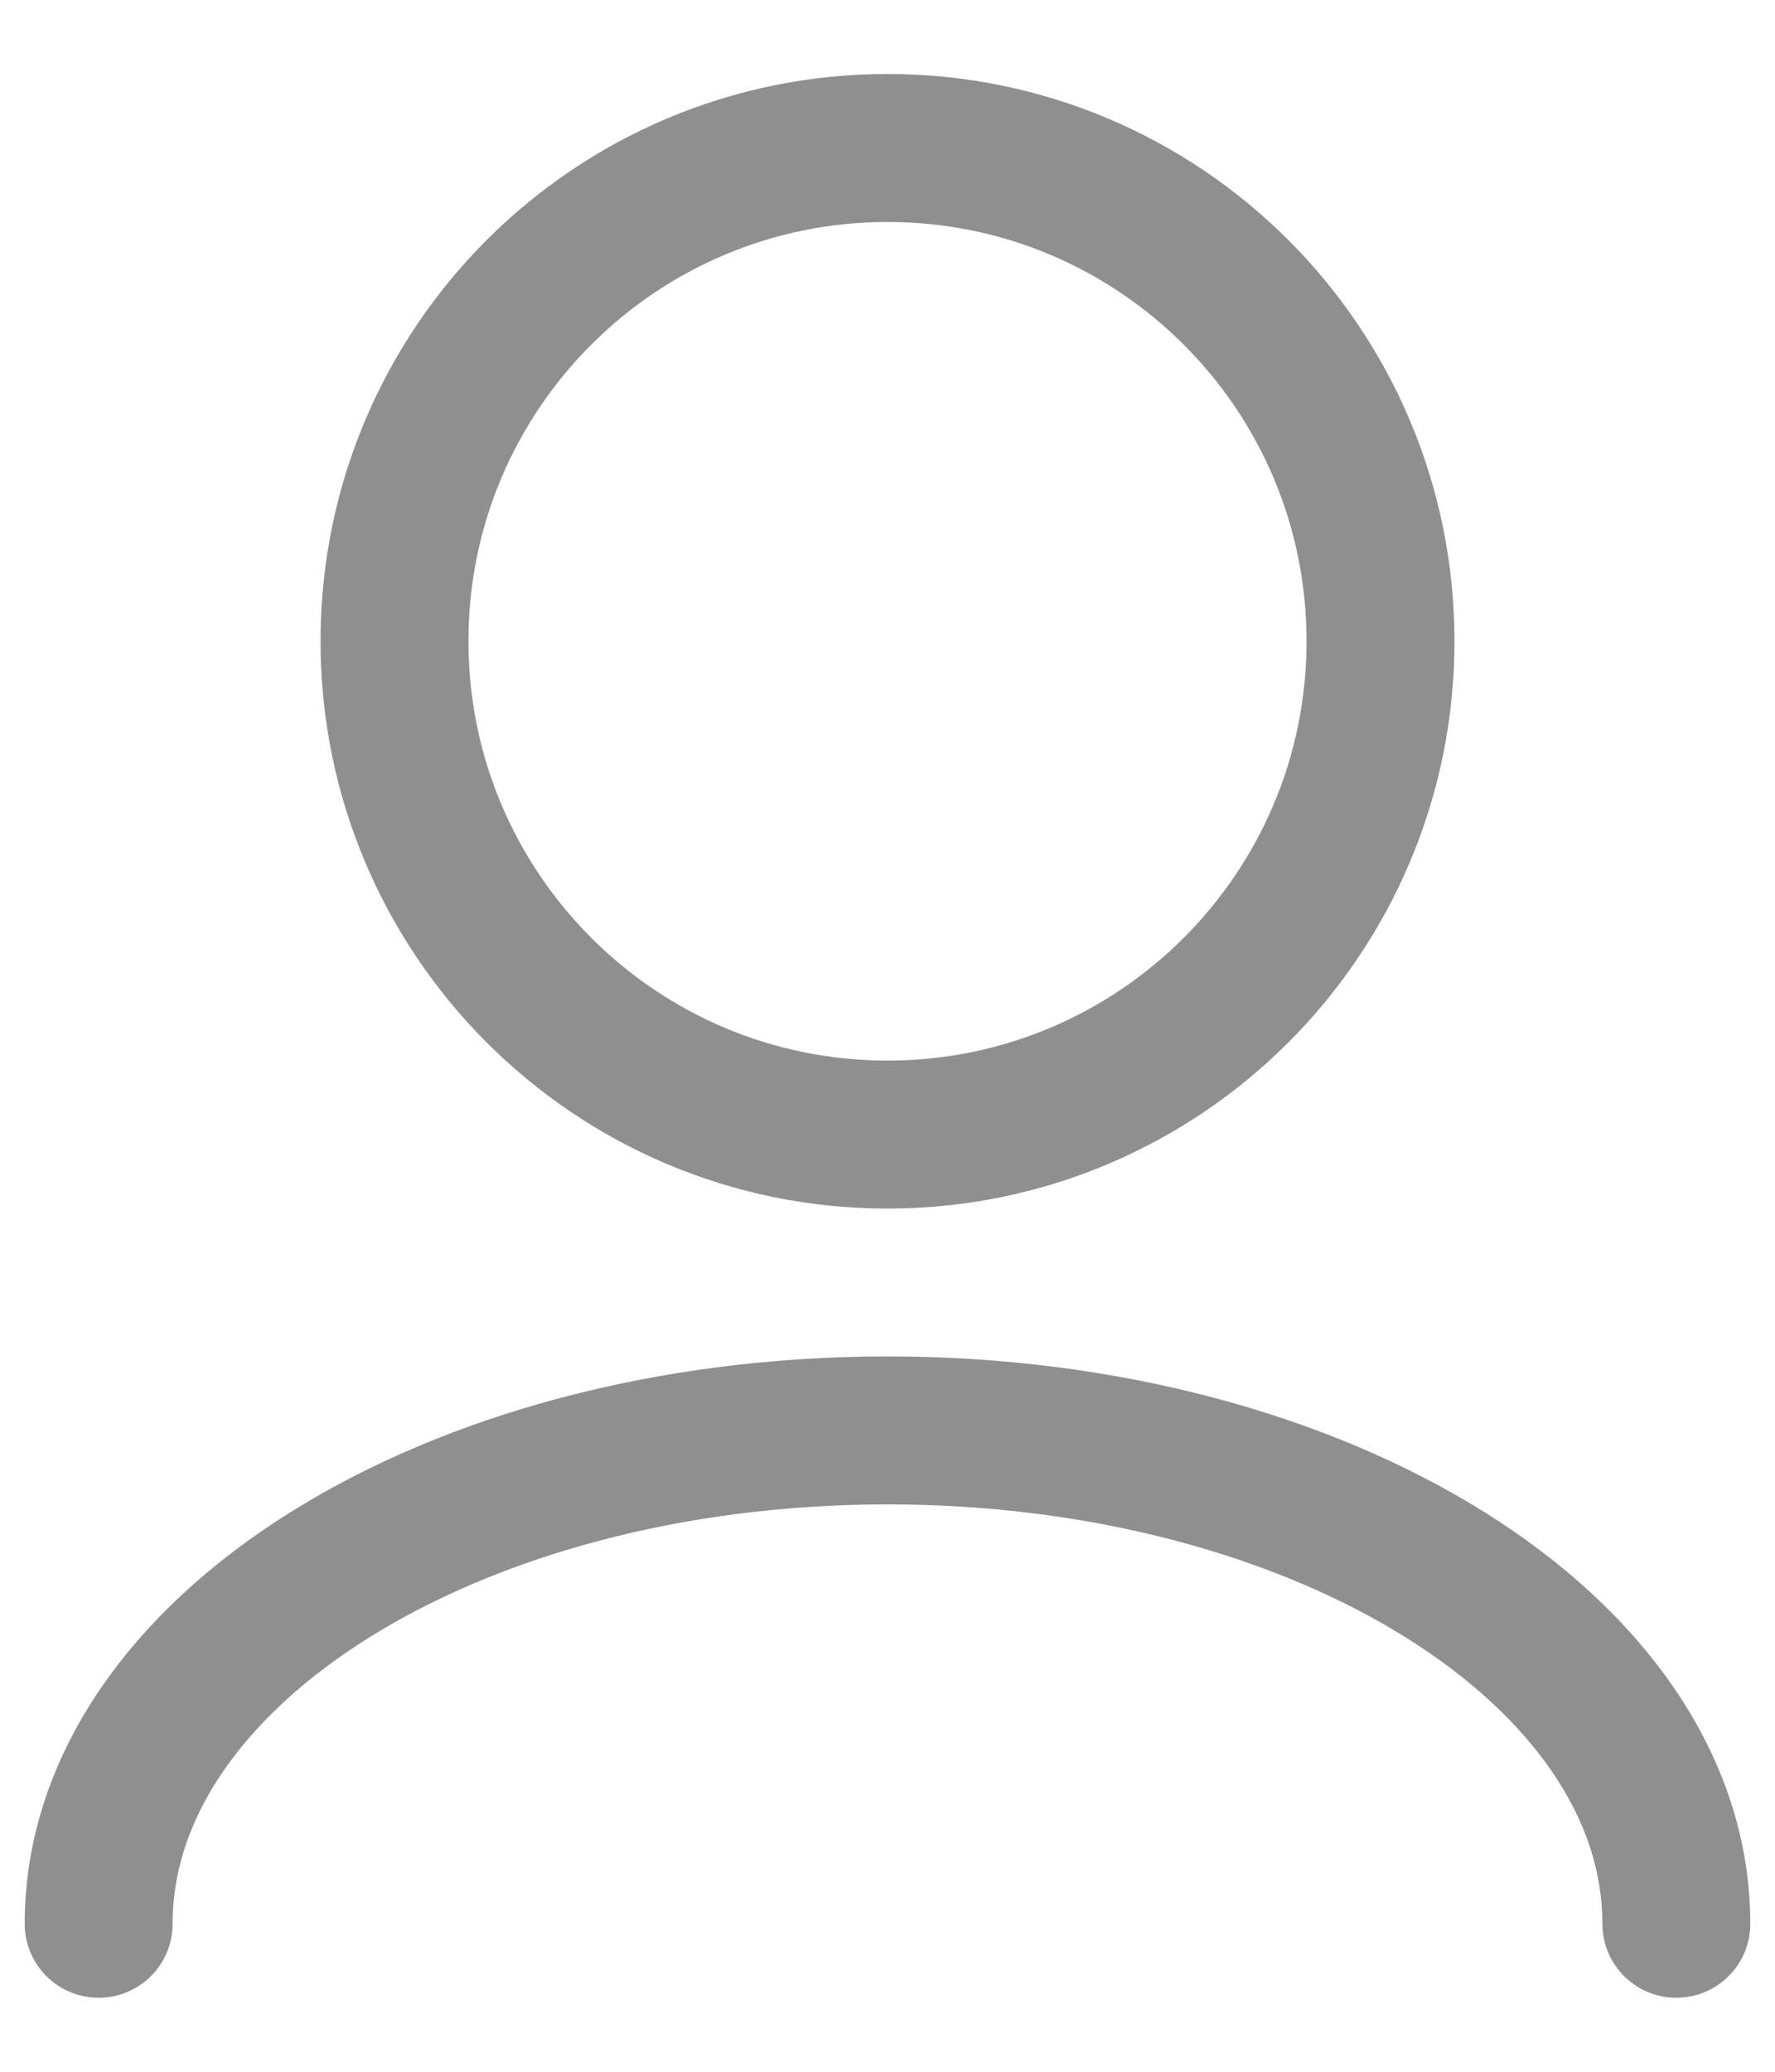
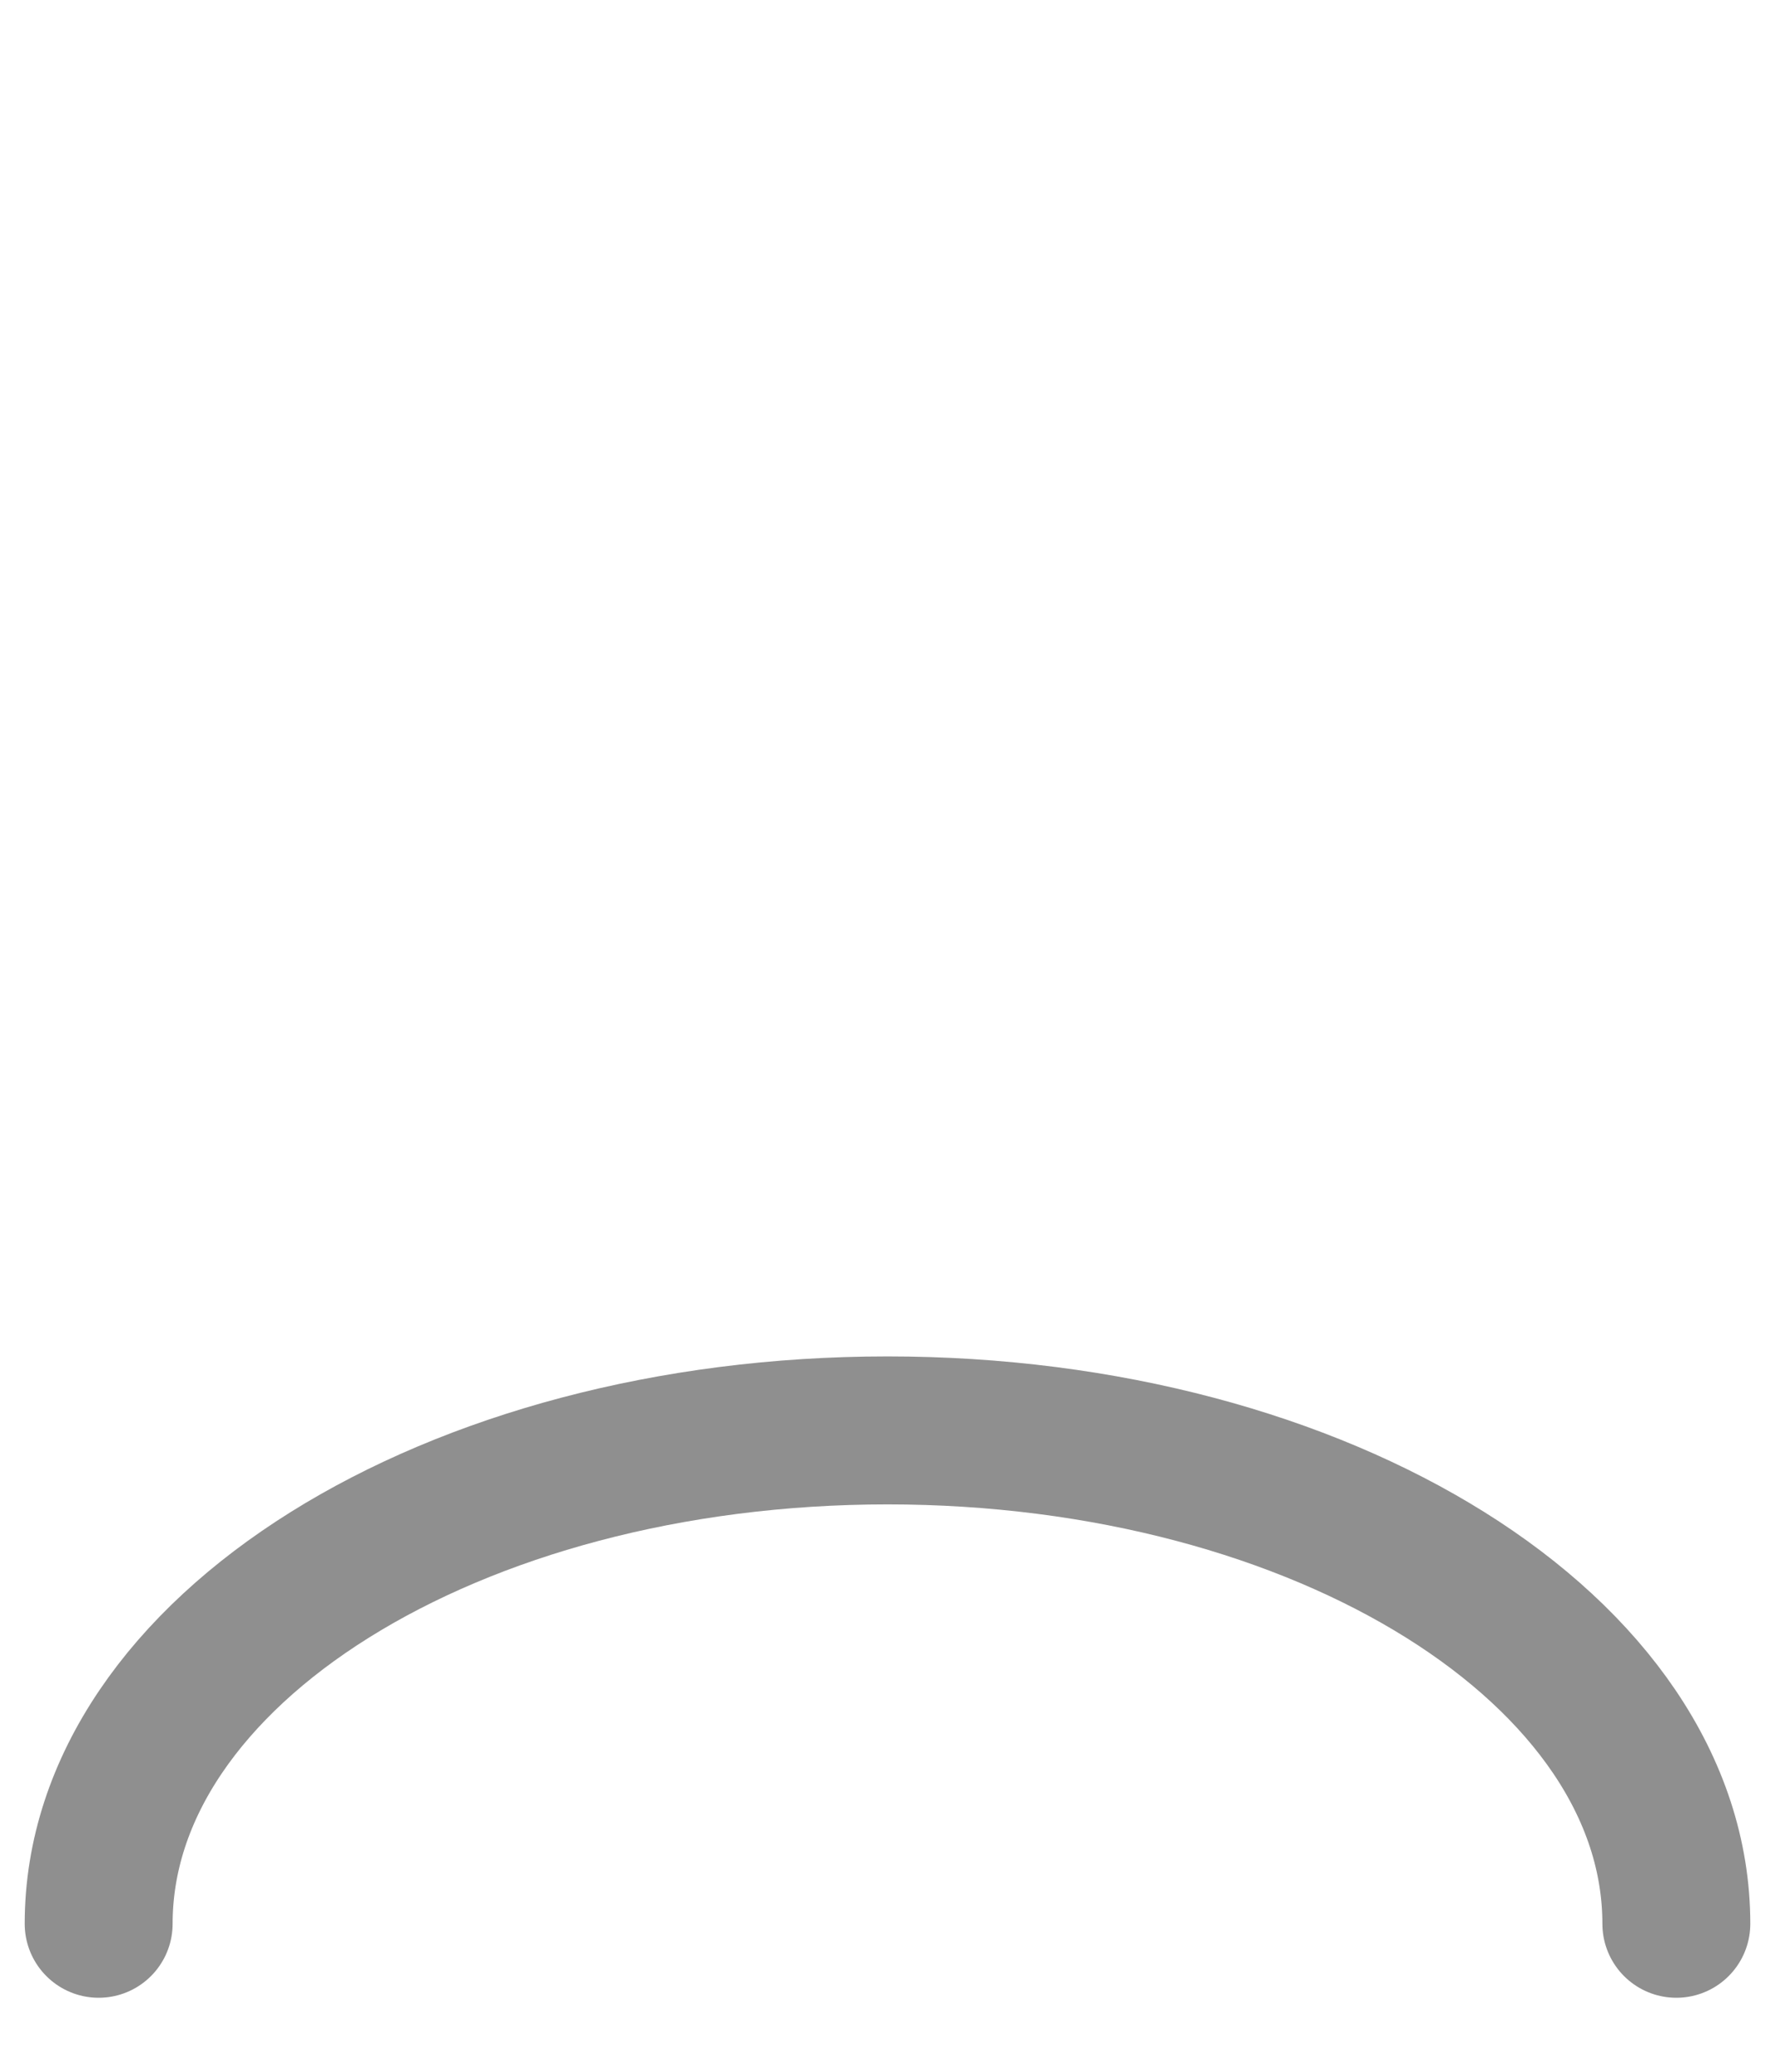
<svg xmlns="http://www.w3.org/2000/svg" width="12" height="14" viewBox="0 0 12 14" fill="none">
  <path d="M0.667 13C0.667 11.159 3.054 9.666 6 9.666C8.946 9.666 11.333 11.159 11.333 13" stroke="#8F8F8F" stroke-linecap="round" stroke-linejoin="round" />
-   <path d="M6 7.667C7.841 7.667 9.333 6.174 9.333 4.333C9.333 2.492 7.841 1 6 1C4.159 1 2.667 2.492 2.667 4.333C2.667 6.174 4.159 7.667 6 7.667Z" stroke="#8F8F8F" stroke-linecap="round" stroke-linejoin="round" />
</svg>